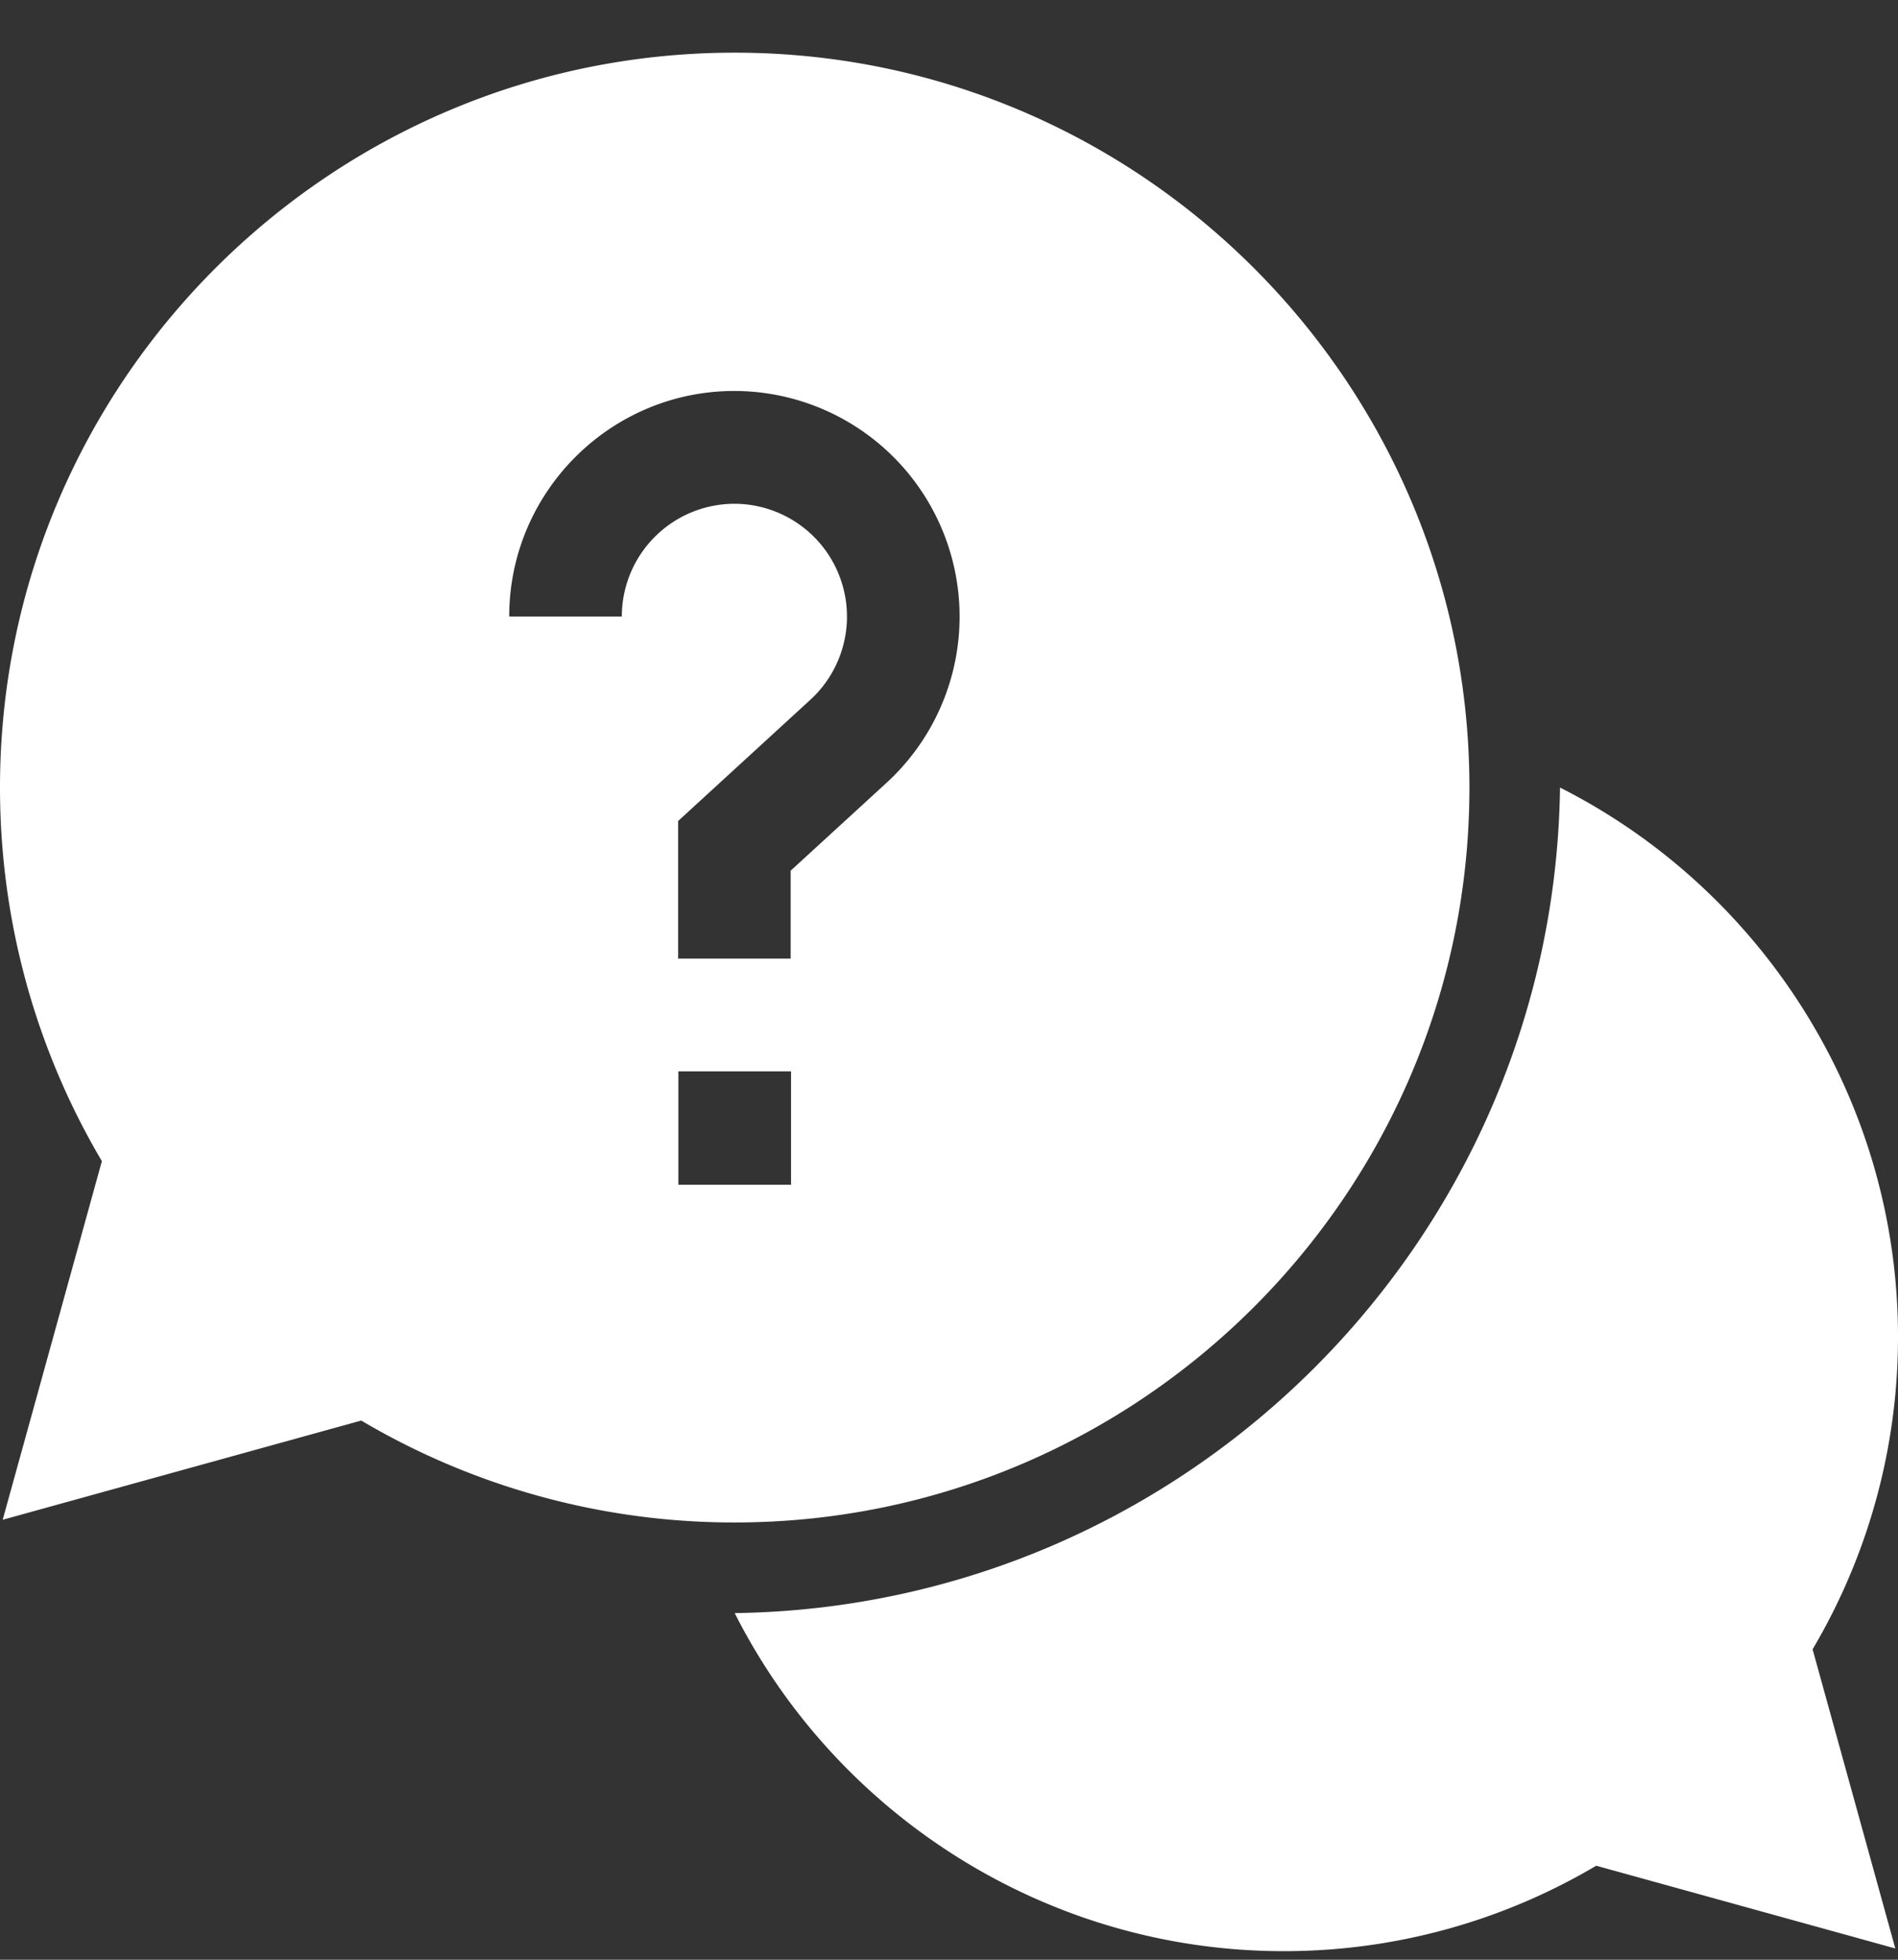
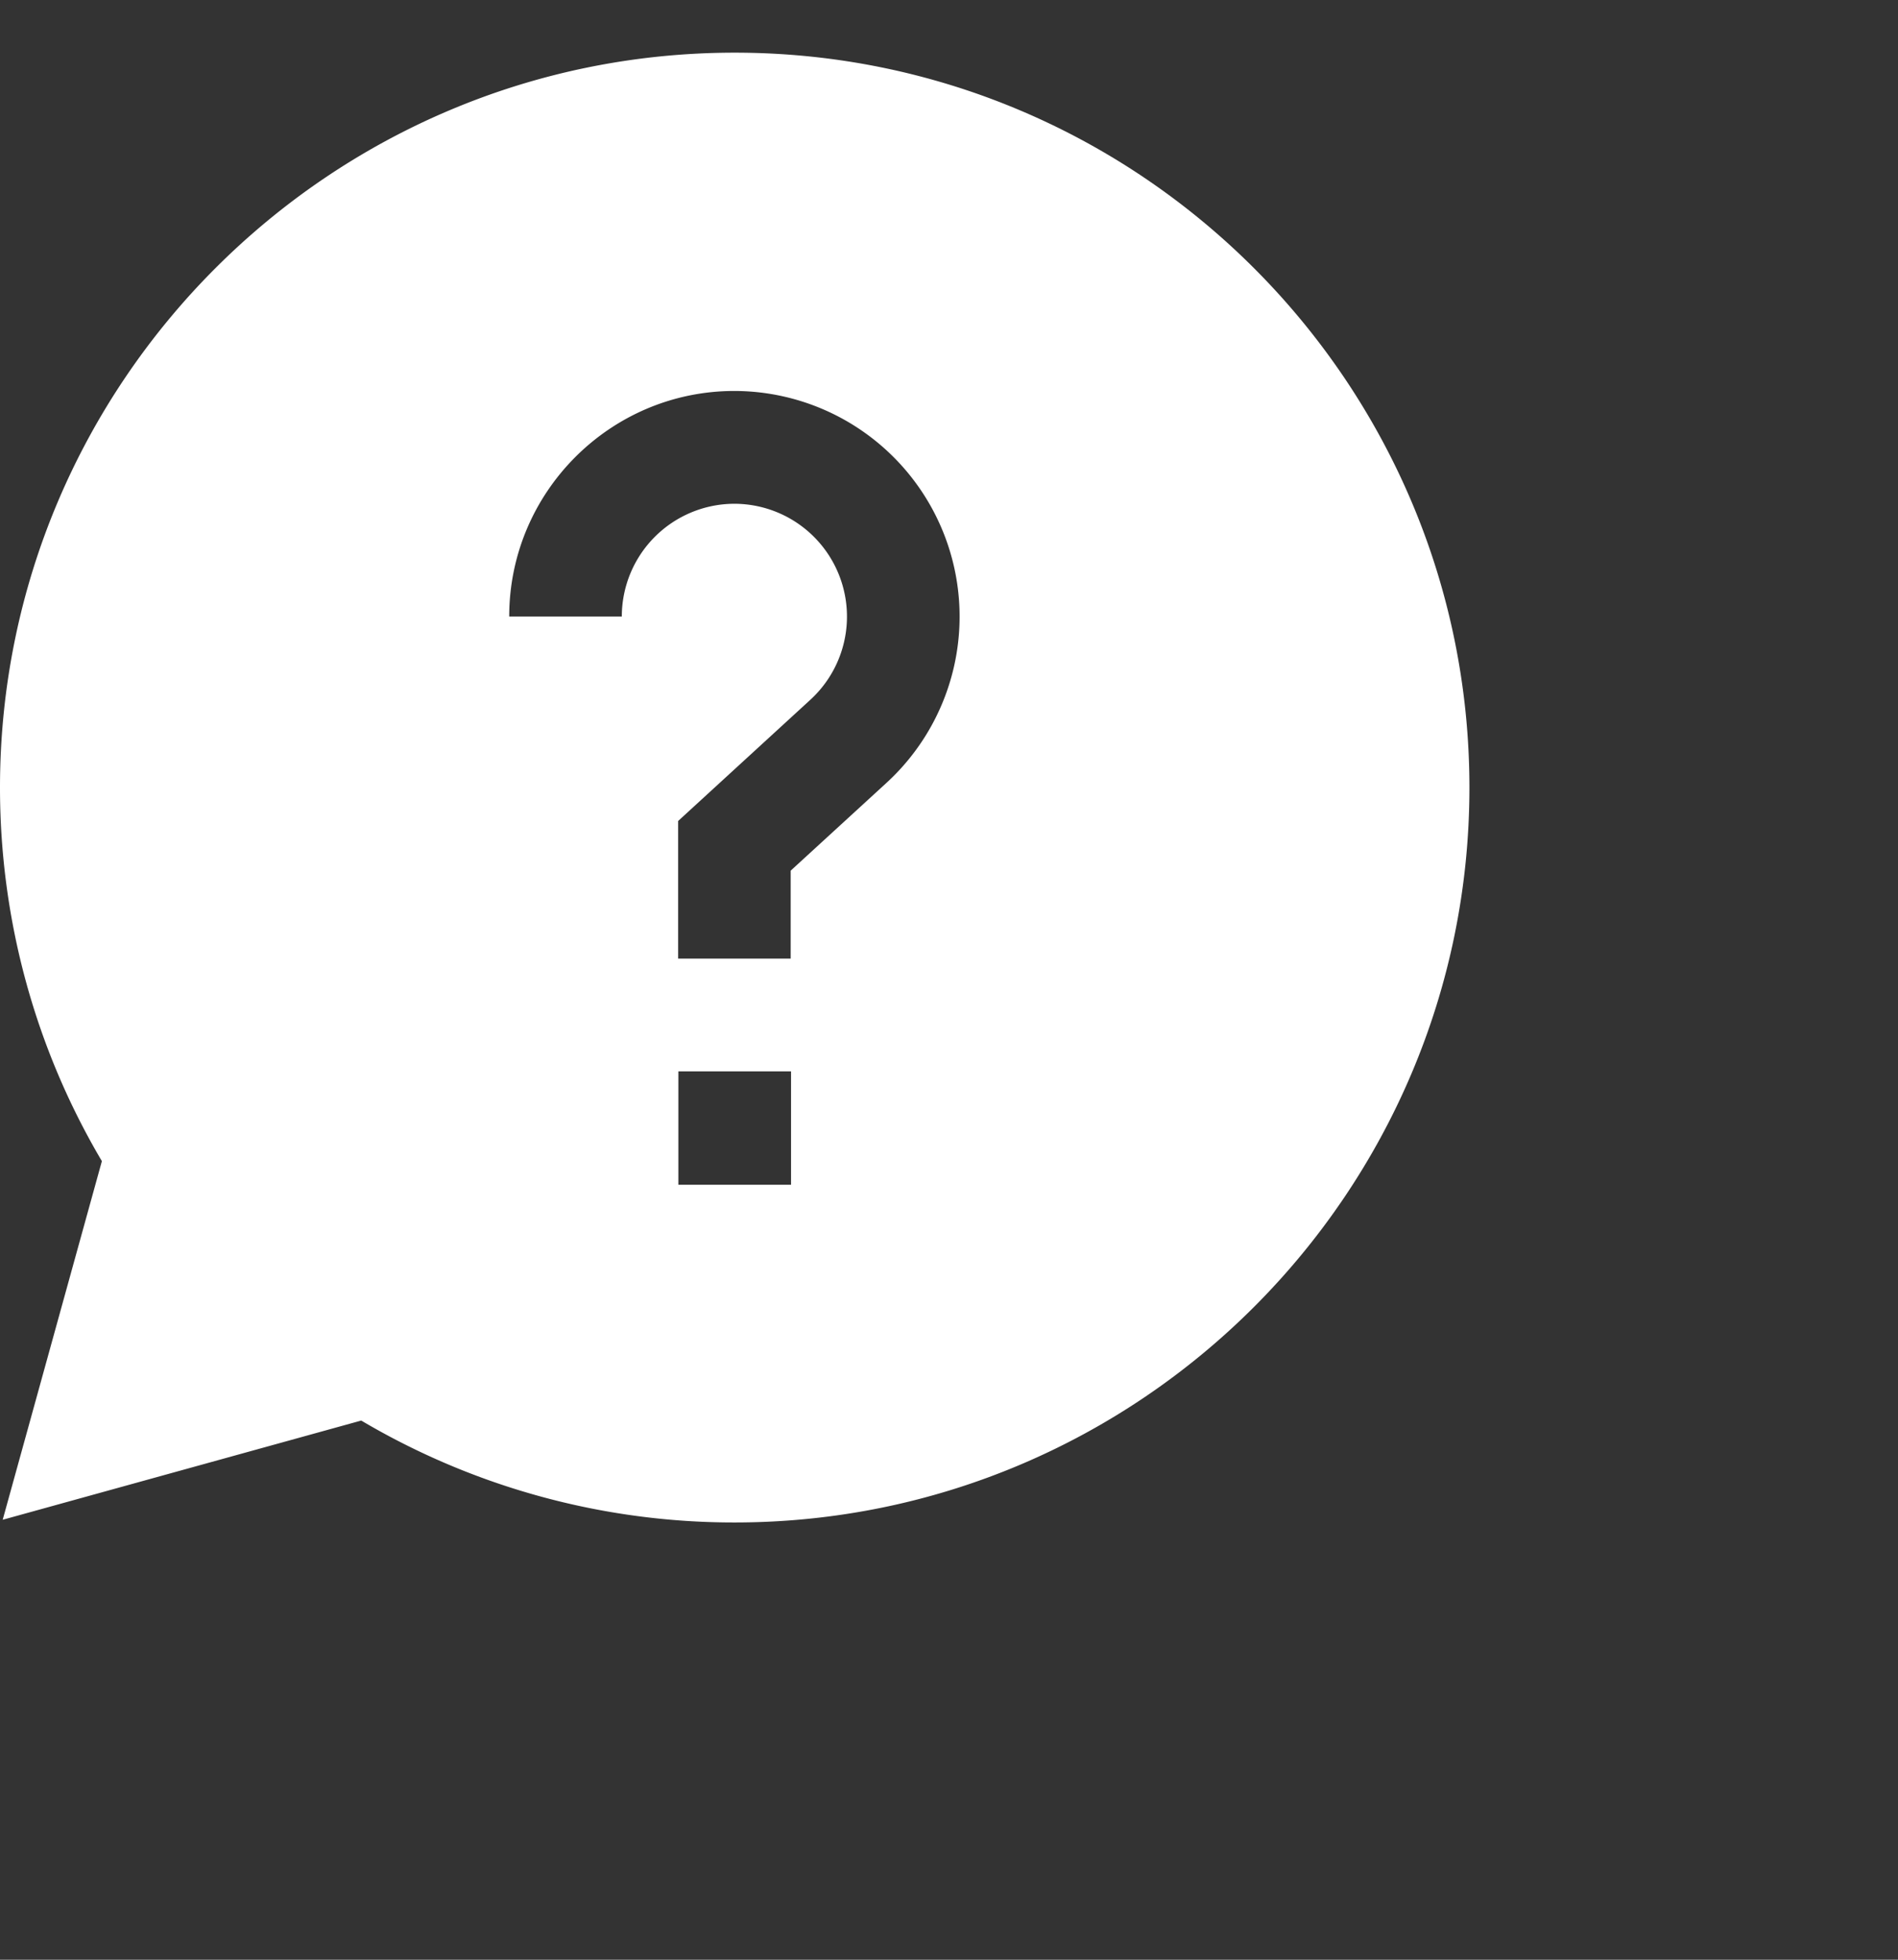
<svg xmlns="http://www.w3.org/2000/svg" width="31" height="32" viewBox="0 0 31 32">
  <rect x="0" y="0" width="31" height="32" fill="#333333" stroke="none" />
  <g>
    <g>
      <g>
-         <path fill="#fff" d="M31 21.824c0-3.853-2.21-7.291-5.52-8.964-.103 7.387-6.093 13.377-13.48 13.48 1.673 3.31 5.111 5.52 8.964 5.52a10 10 0 0 0 5.107-1.395l4.885 1.351-1.351-4.885A10 10 0 0 0 31 21.824z" />
-       </g>
+         </g>
      <g>
        <path fill="#fff" d="M11.08 17.494h1.84v1.852h-1.84zm-.924-7.427H8.317c0-2.03 1.65-3.683 3.678-3.683a3.684 3.684 0 0 1 2.482 6.401l-1.563 1.432v1.436h-1.838v-2.247l2.16-1.98a1.842 1.842 0 0 0-1.24-3.2 1.842 1.842 0 0 0-1.84 1.841zM24 12.86c0-6.617-5.383-12-12-12s-12 5.383-12 12c0 2.156.574 4.256 1.664 6.1l-1.62 5.856 5.856-1.62A11.963 11.963 0 0 0 12 24.86c6.617 0 12-5.383 12-12z" />
      </g>
    </g>
  </g>
</svg>